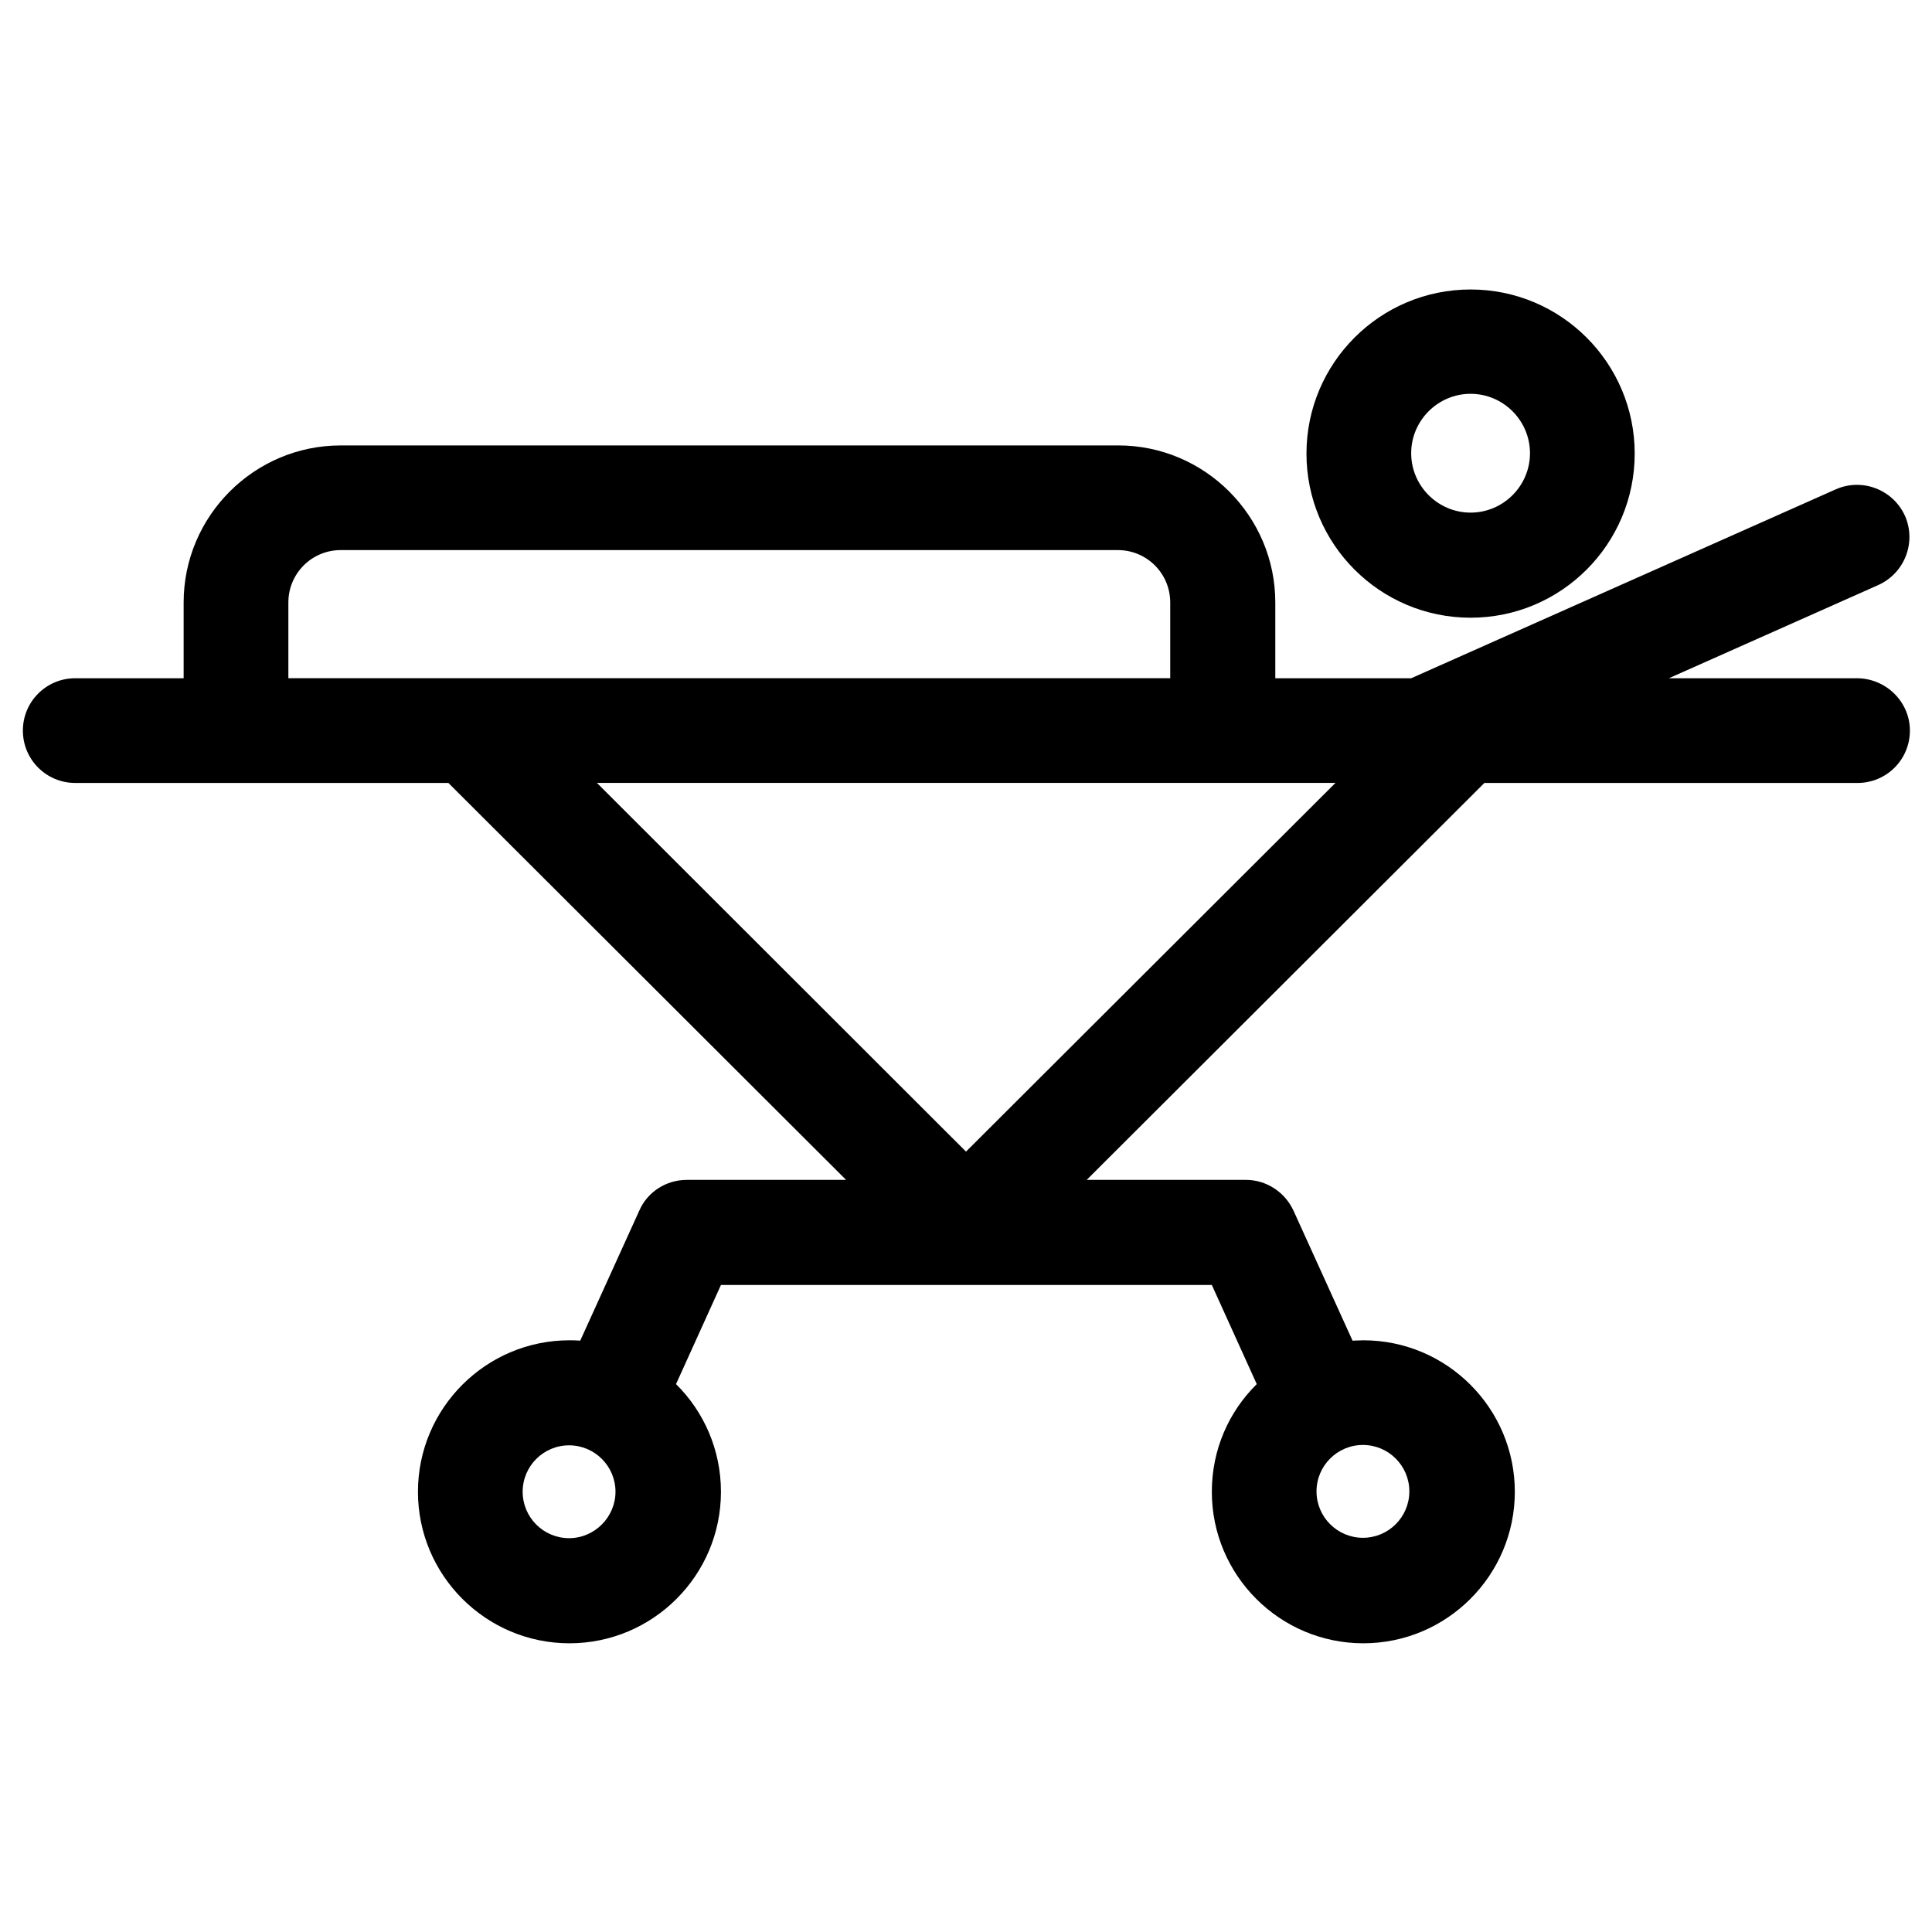
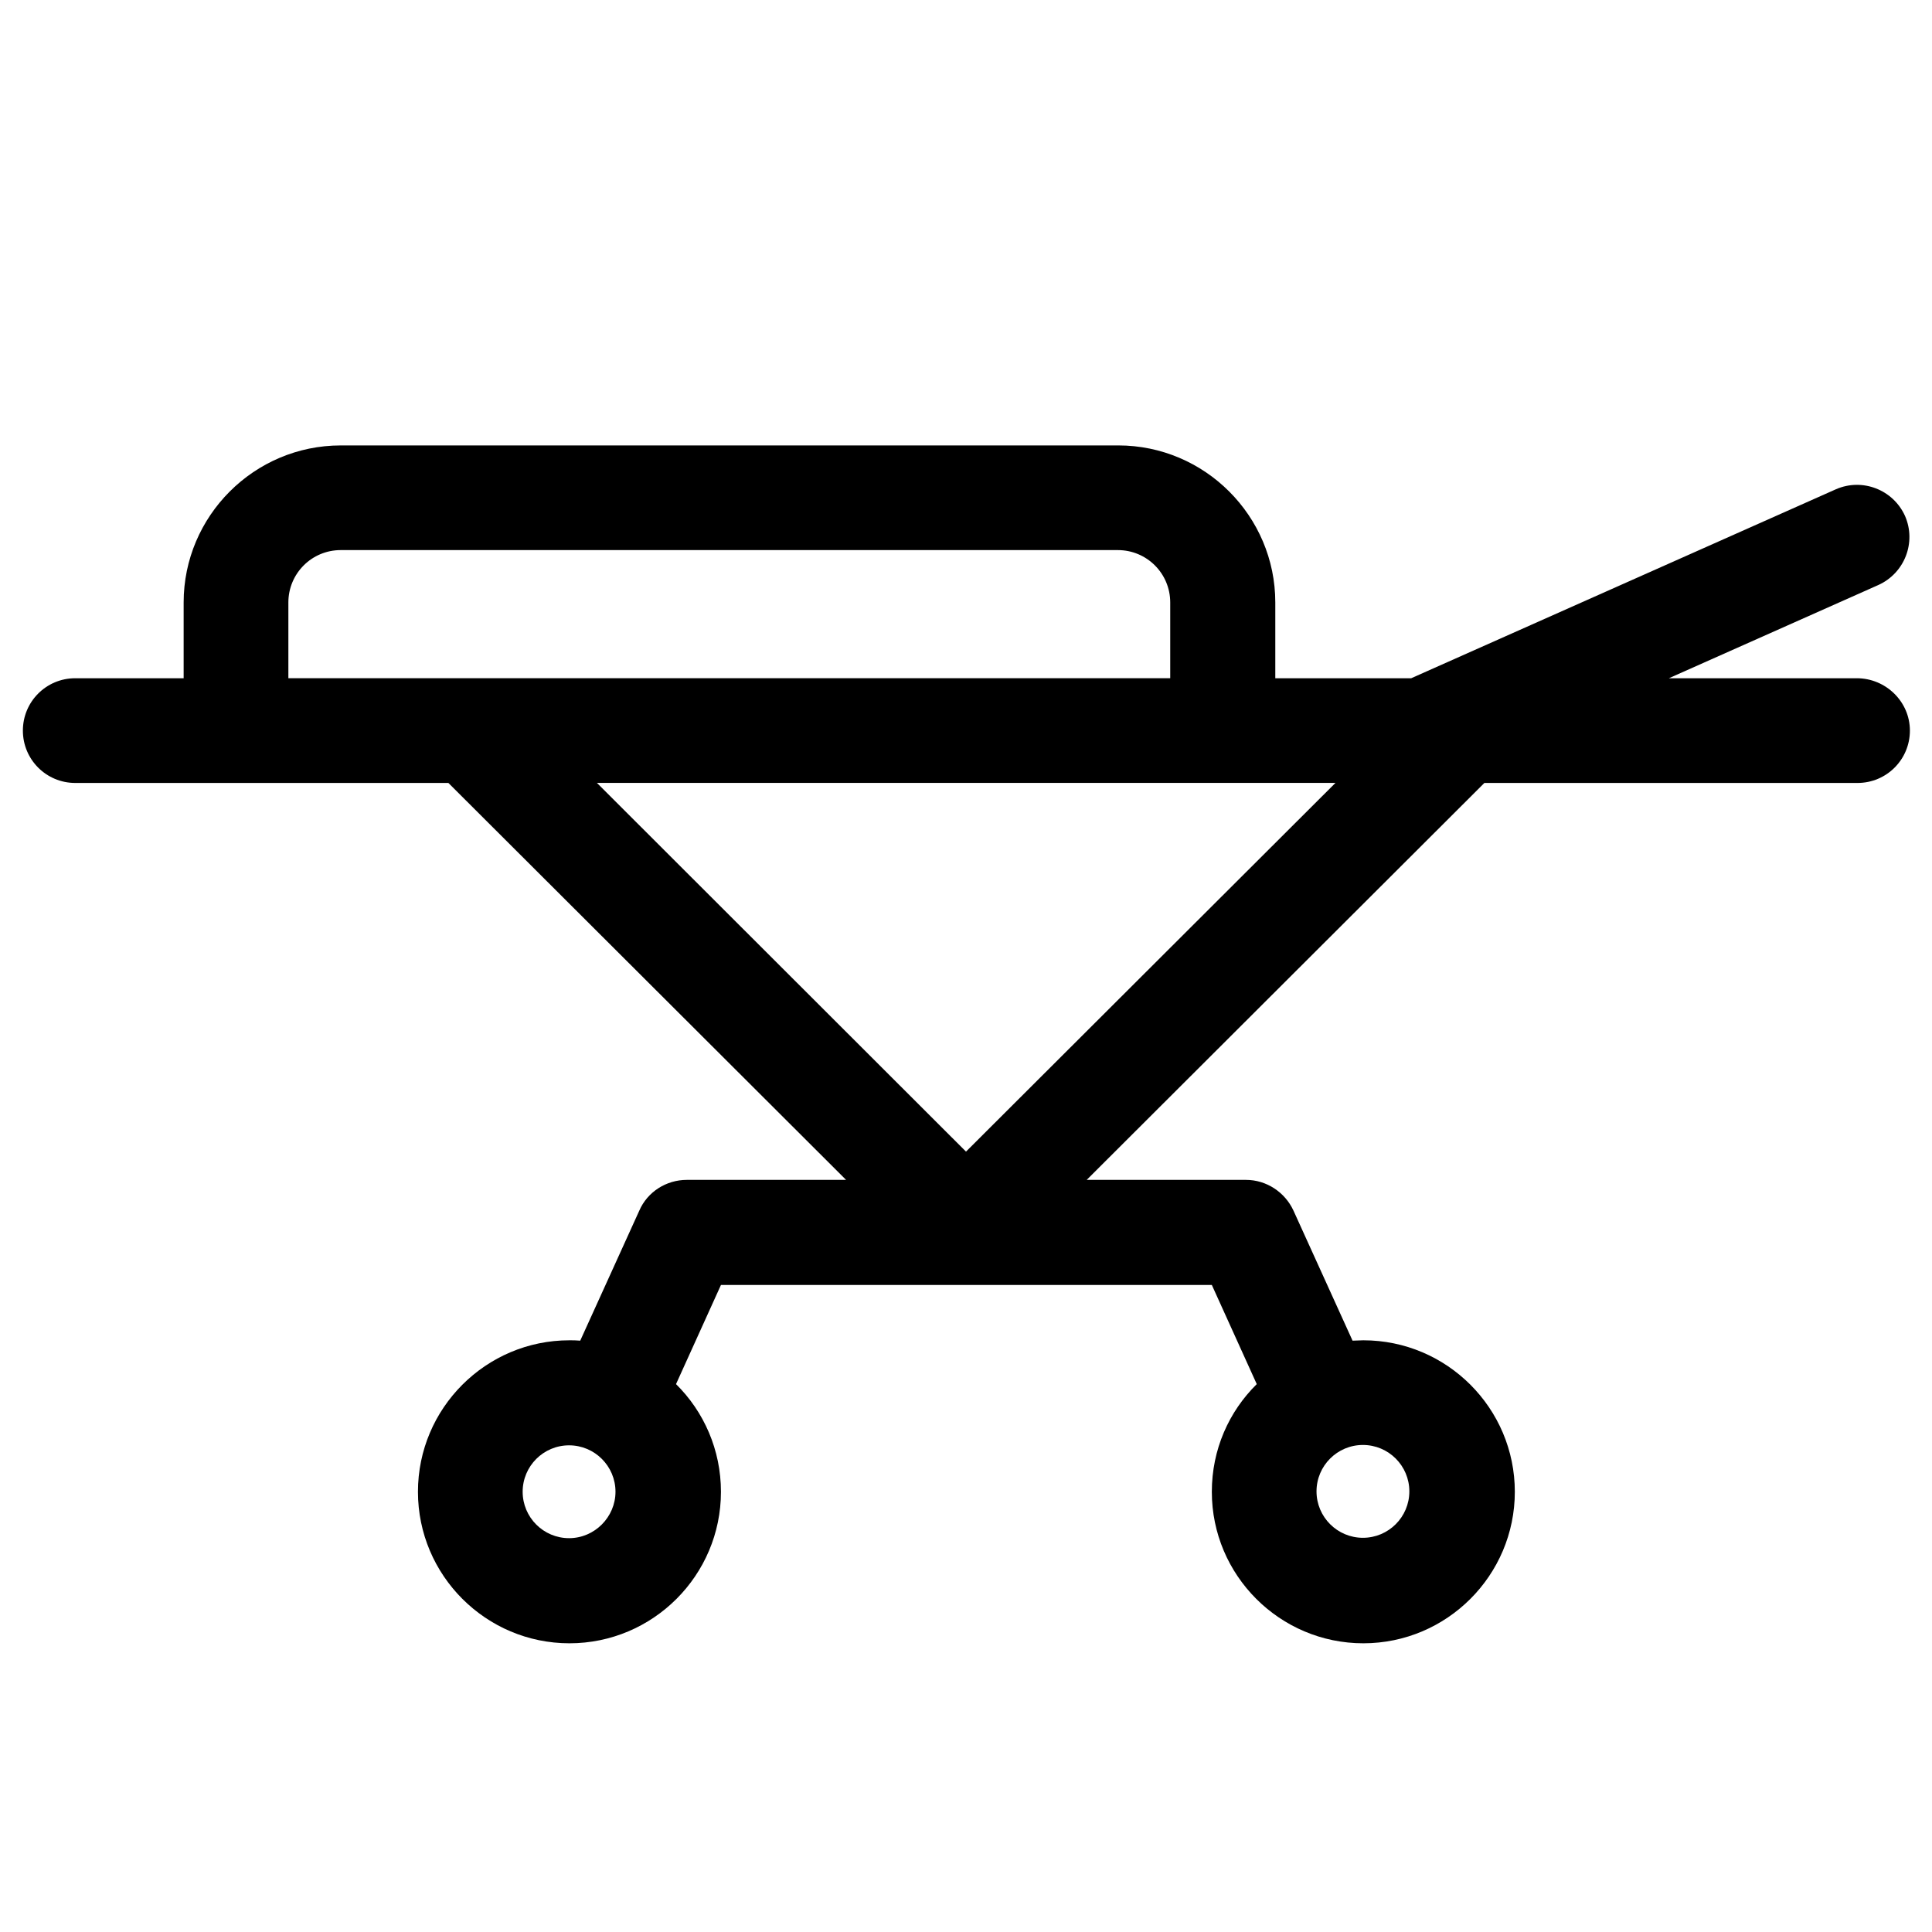
<svg xmlns="http://www.w3.org/2000/svg" fill="#000000" width="800px" height="800px" version="1.1" viewBox="144 144 512 512">
  <g>
-     <path d="m533.72 307.7c24.008 0 43.492-19.484 43.492-43.492 0-24.008-19.484-43.492-43.492-43.492-24.008 0-43.492 19.484-43.492 43.492 0 24.008 19.484 43.492 43.492 43.492zm0-59.336c8.66 0 15.742 7.086 15.742 15.742 0 8.66-7.086 15.742-15.742 15.742-8.66 0-15.742-7.086-15.742-15.742s7.086-15.742 15.742-15.742z" />
    <path d="m636.06 323.74h-49.789l55.496-24.699c6.988-3.148 10.137-11.316 7.086-18.301-3.148-6.988-11.316-10.137-18.301-7.086l-112.57 50.086h-36.016v-20.074c0-22.926-18.695-41.625-41.625-41.625l-206.05 0.004c-22.926 0-41.625 18.695-41.625 41.625v20.074l-28.73-0.004c-7.676 0-13.875 6.199-13.875 13.875s6.199 13.875 13.875 13.875h98.891l105.39 105.19h-42.215c-5.41 0-10.43 3.148-12.594 8.168l-15.645 34.441c-0.984-0.098-1.969-0.098-2.856-0.098-22.141 0-40.148 18.008-40.148 40.148s18.008 40.148 40.148 40.148 40.148-18.008 40.148-40.148c0-11.121-4.527-21.254-11.906-28.535l11.906-26.273h130.09l11.906 26.273c-7.379 7.281-11.906 17.32-11.906 28.535 0 22.141 18.008 40.148 40.148 40.148 22.141 0 40.148-18.008 40.148-40.148s-18.008-40.148-40.148-40.148c-0.984 0-1.969 0.098-2.856 0.098l-15.645-34.441c-2.262-4.922-7.184-8.168-12.594-8.168h-42.215l105.39-105.19h98.891c7.676 0 13.875-6.199 13.875-13.875s-6.398-13.875-14.07-13.875zm-341.25 227.89c-6.789 0-12.301-5.512-12.301-12.301 0-6.789 5.512-12.301 12.301-12.301 6.789 0 12.301 5.512 12.301 12.301 0 6.691-5.512 12.301-12.301 12.301zm210.38-24.699c6.789 0 12.301 5.512 12.301 12.301s-5.512 12.301-12.301 12.301-12.301-5.512-12.301-12.301 5.512-12.301 12.301-12.301zm-284.77-203.2v-20.074c0-7.676 6.199-13.875 13.875-13.875h205.95c7.676 0 13.875 6.199 13.875 13.875v20.074zm179.58 125.46-97.809-97.711h195.72z" />
  </g>
</svg>